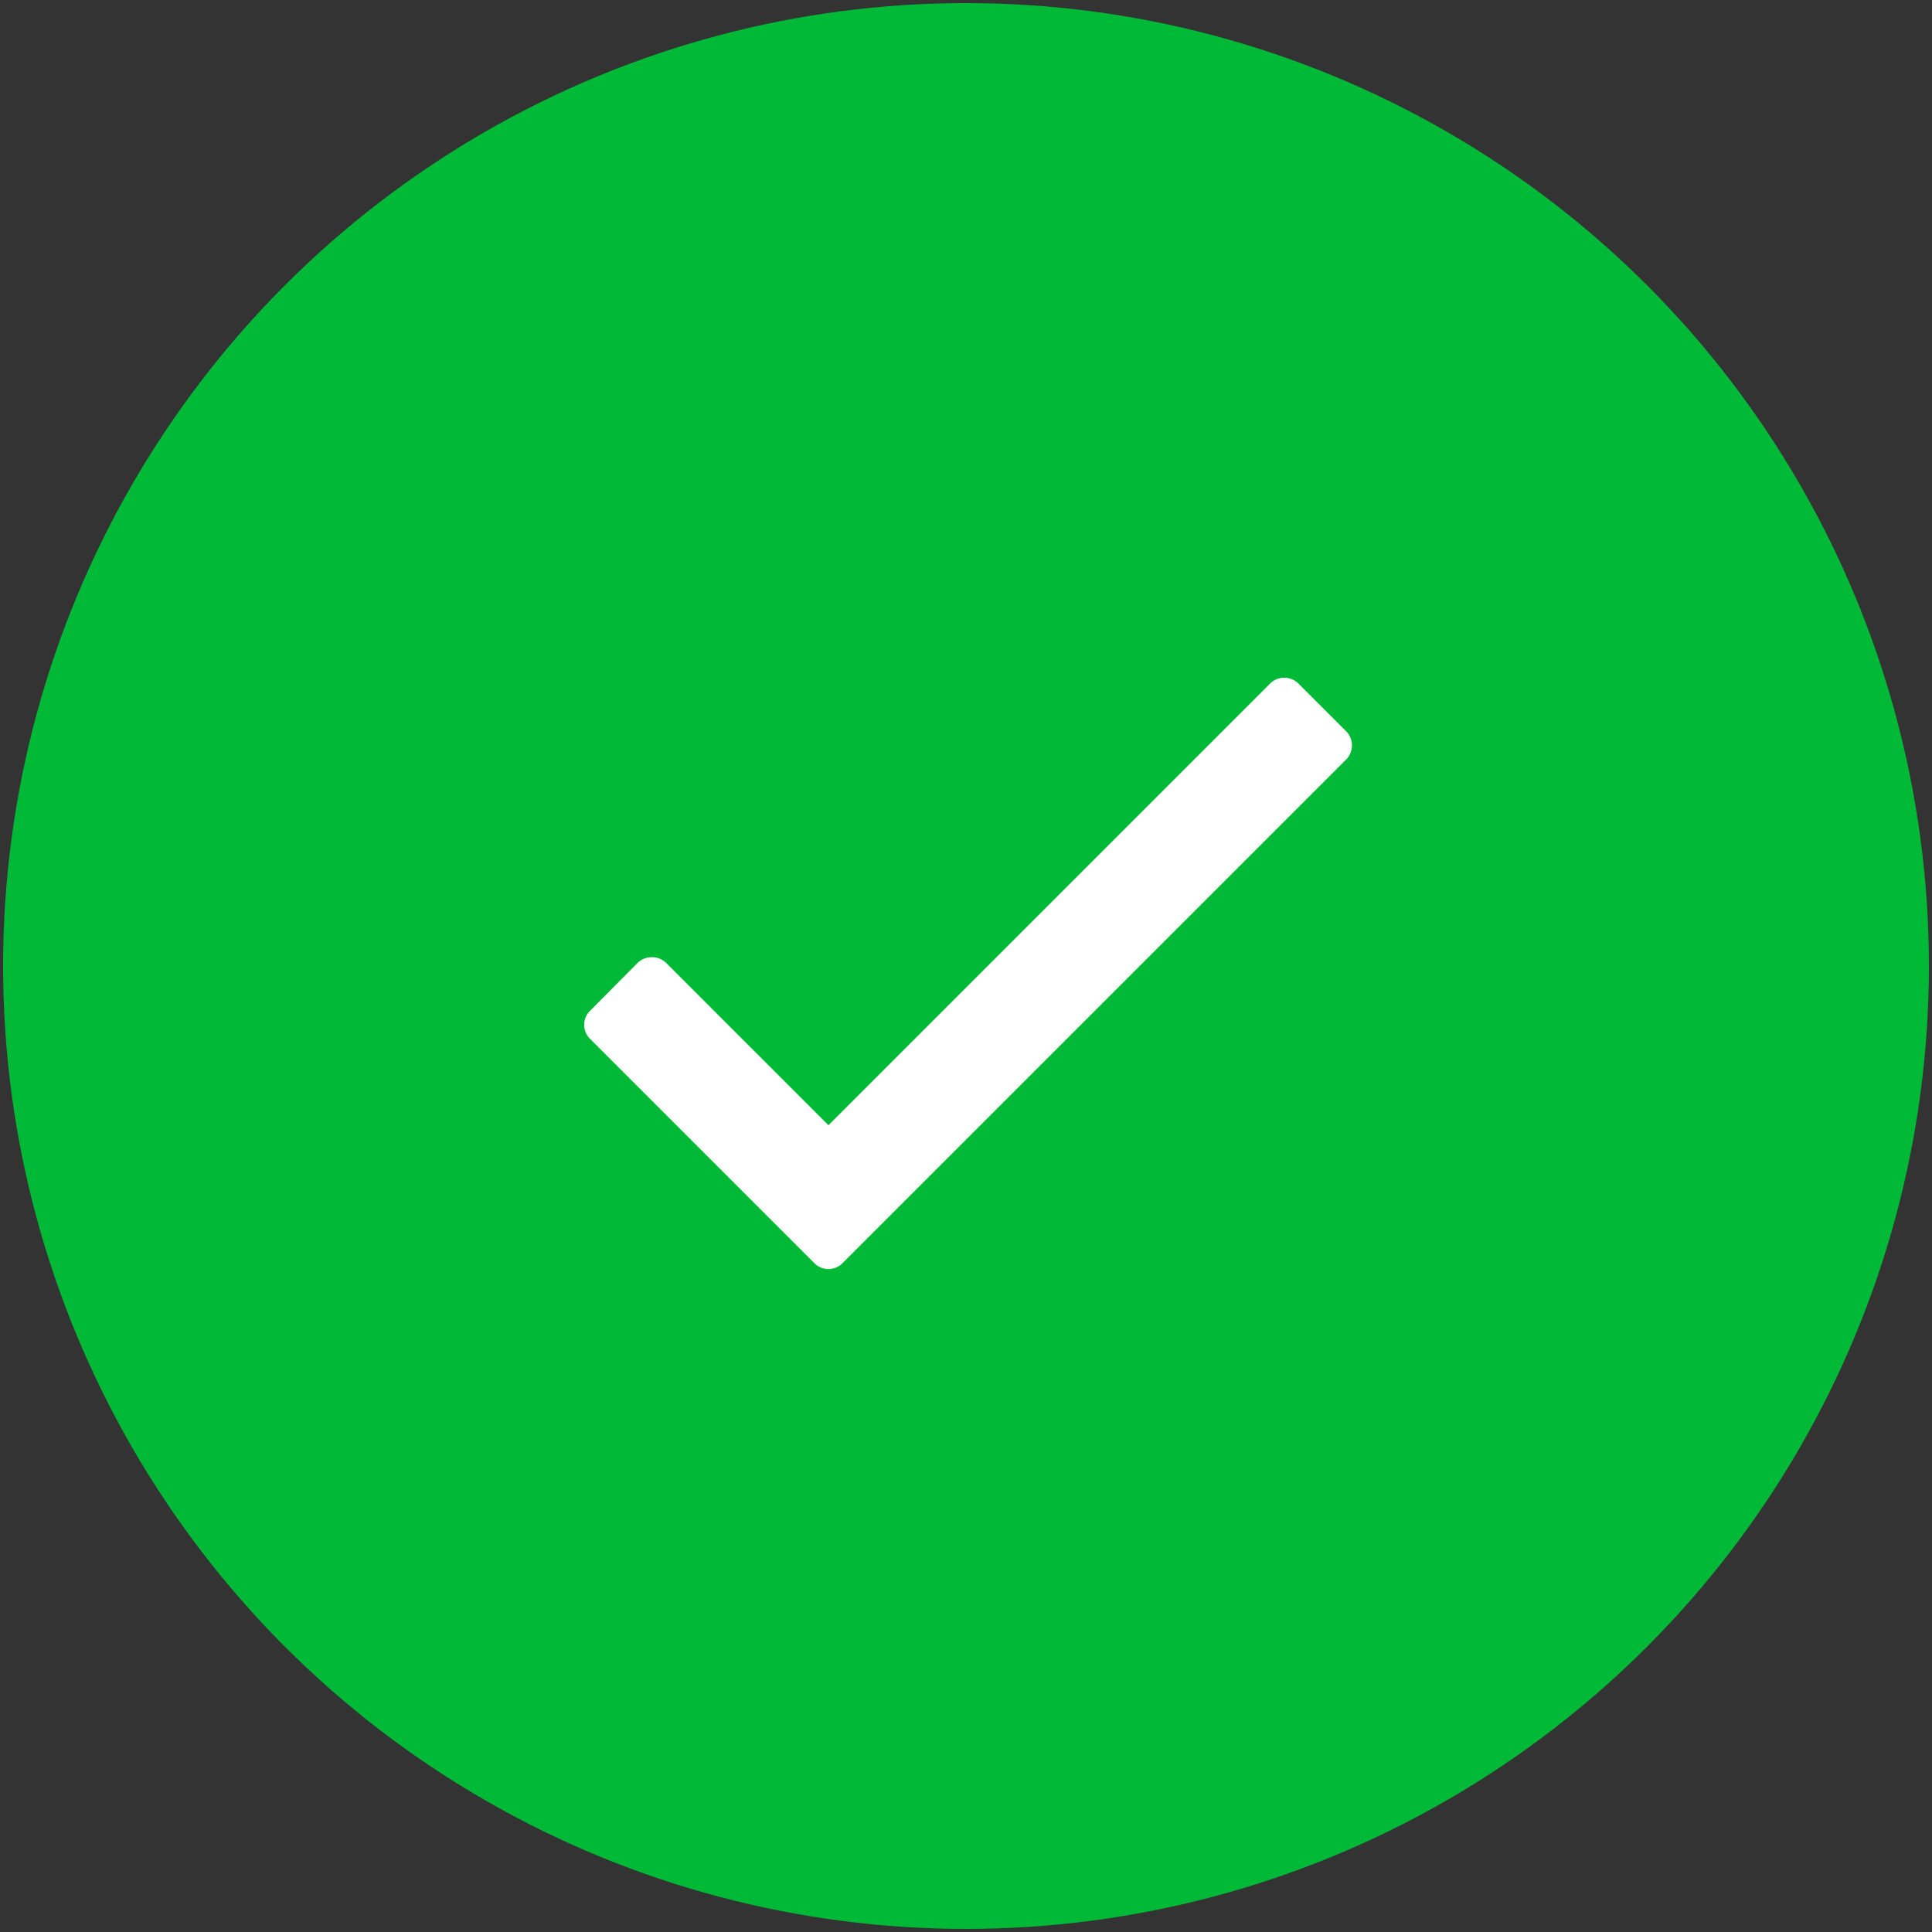
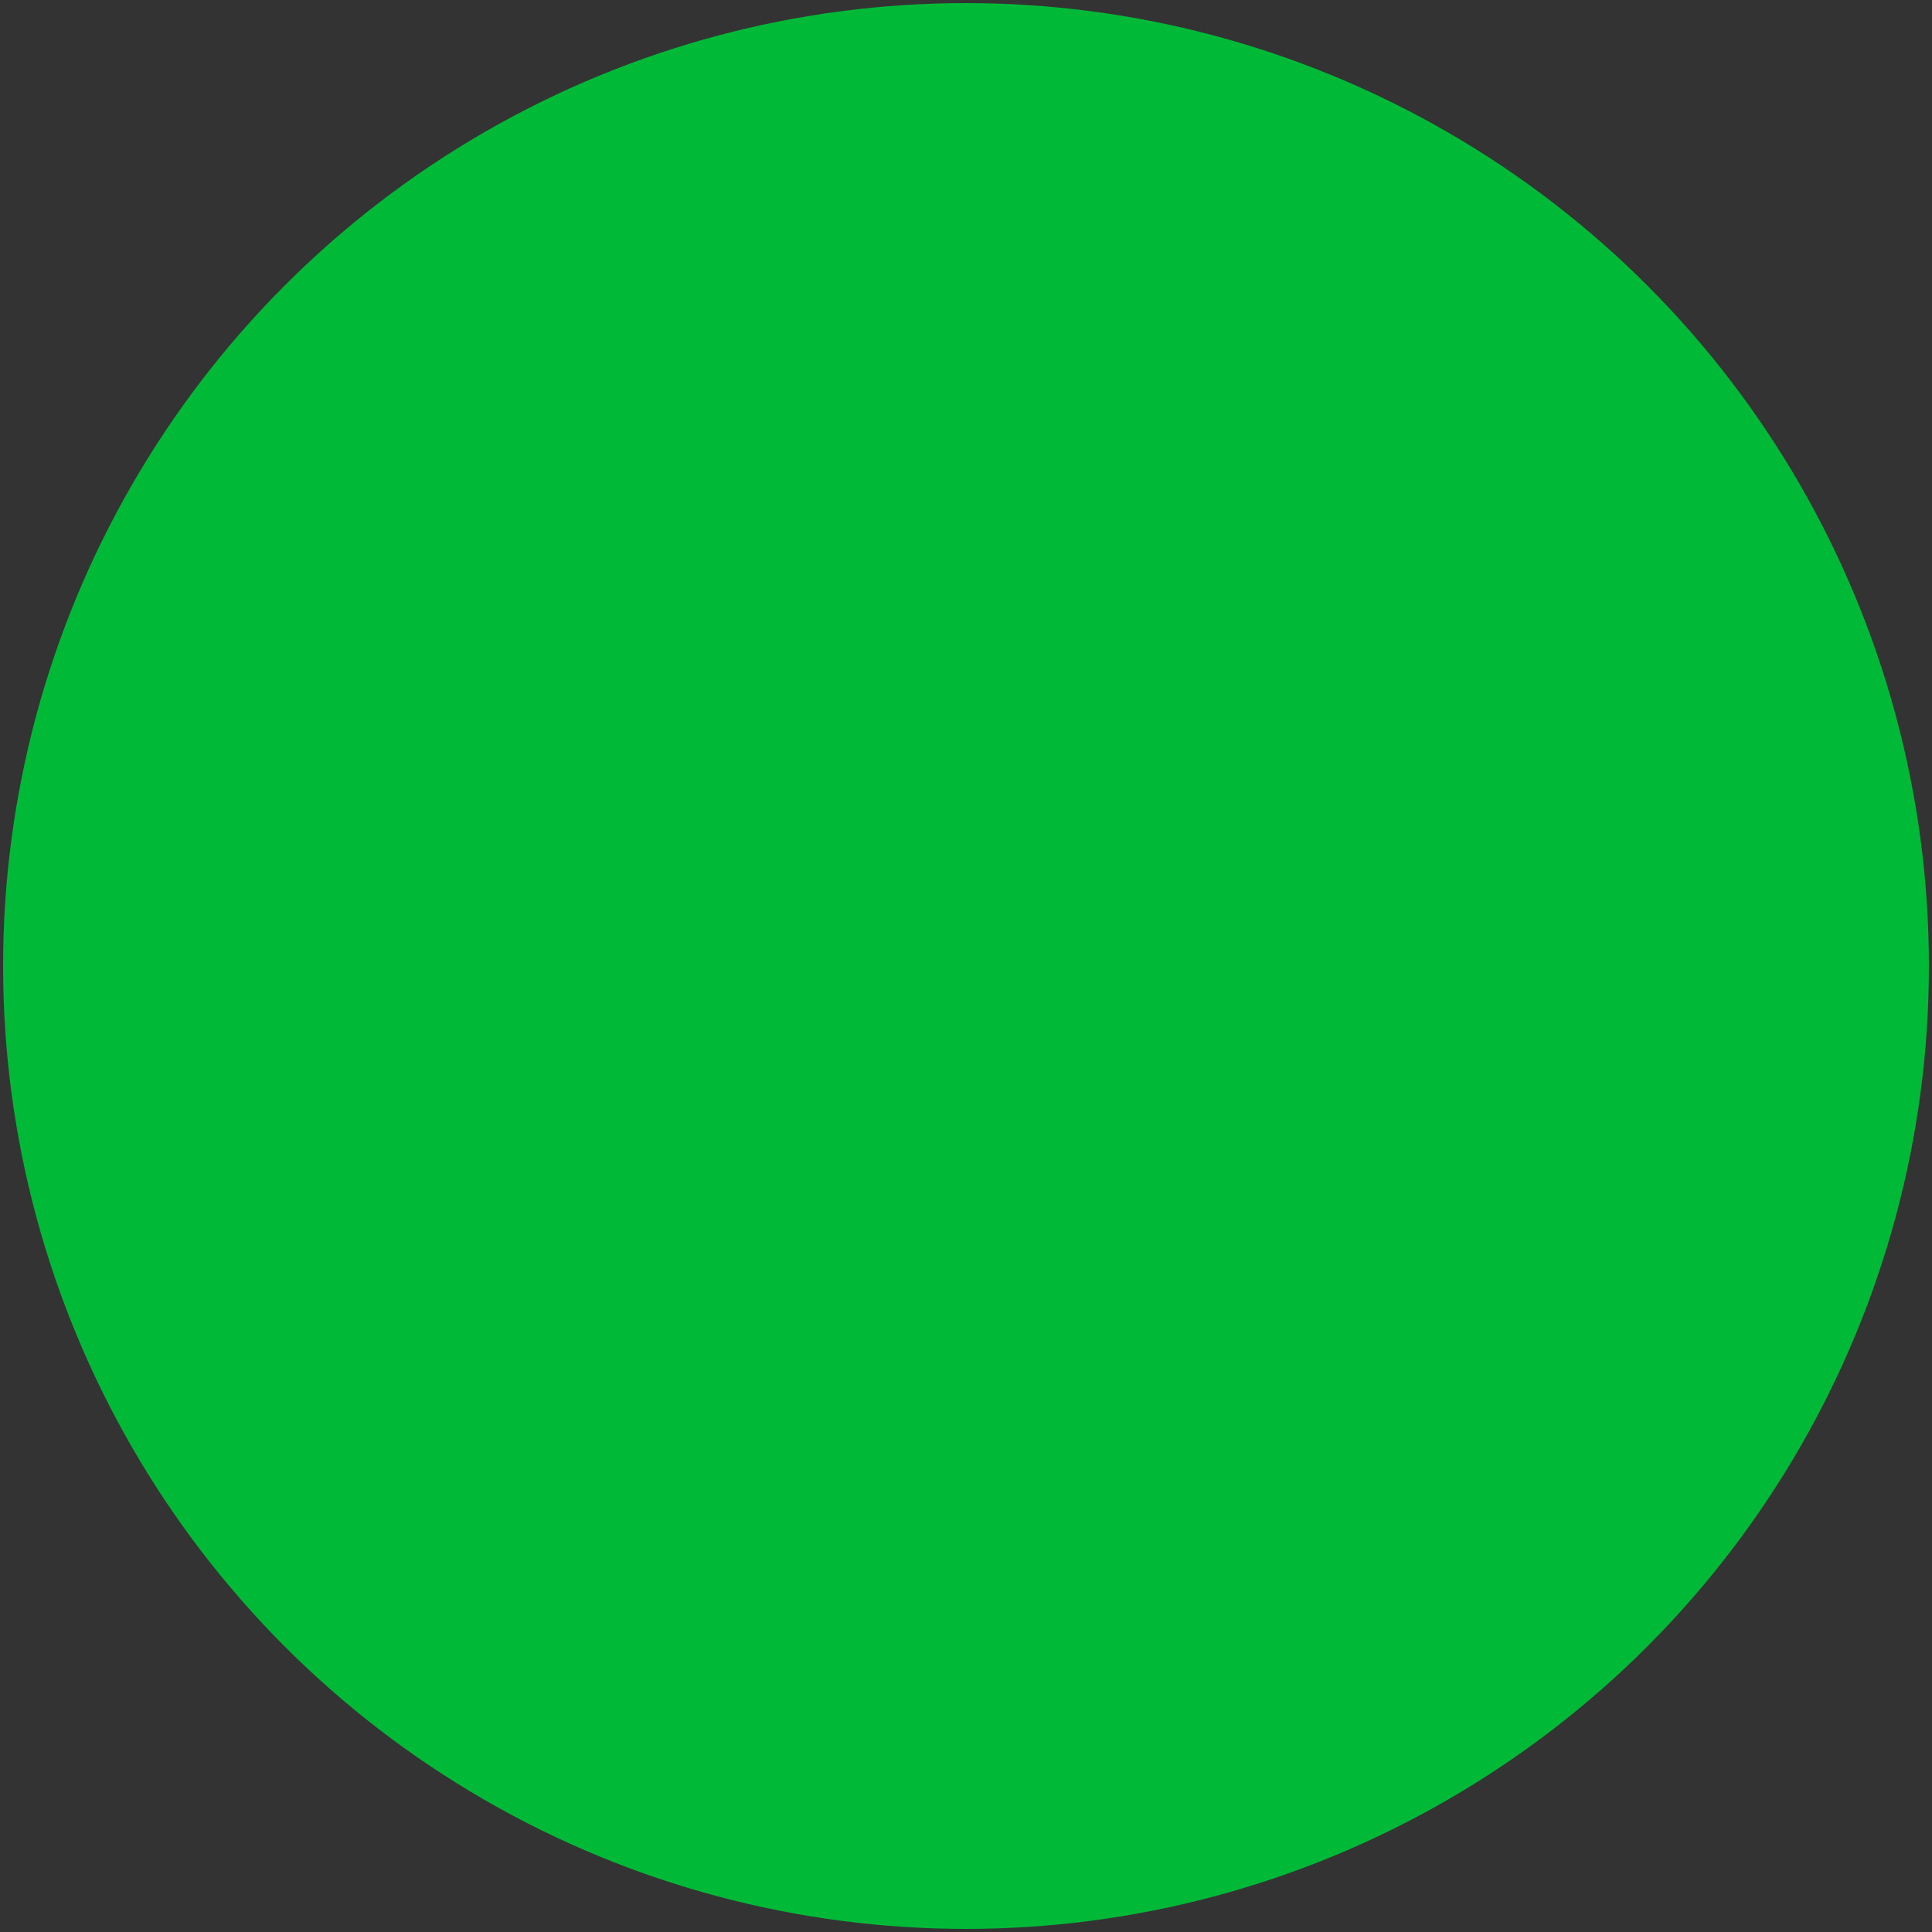
<svg xmlns="http://www.w3.org/2000/svg" width="50" height="50" viewBox="0 0 56.18 56.18">
  <rect x="0" y="0" width="56.18" height="56.18" fill="#333333" stroke="none" />
  <circle cx="28.09" cy="28.09" r="25" fill="#00ba37" stroke="#00ba37" stroke-width="6" />
-   <path d="M36.93 19.88L24.09 32.72 19.37 28a.6.6 0 00-.83 0l-1.38 1.39a.573.573 0 000 .82l6.52 6.52a.573.573 0 00.82 0l14.64-14.64a.585.585 0 000-.83l-1.38-1.38a.585.585 0 00-.83 0z" fill="#fff" fill-rule="evenodd" />
</svg>